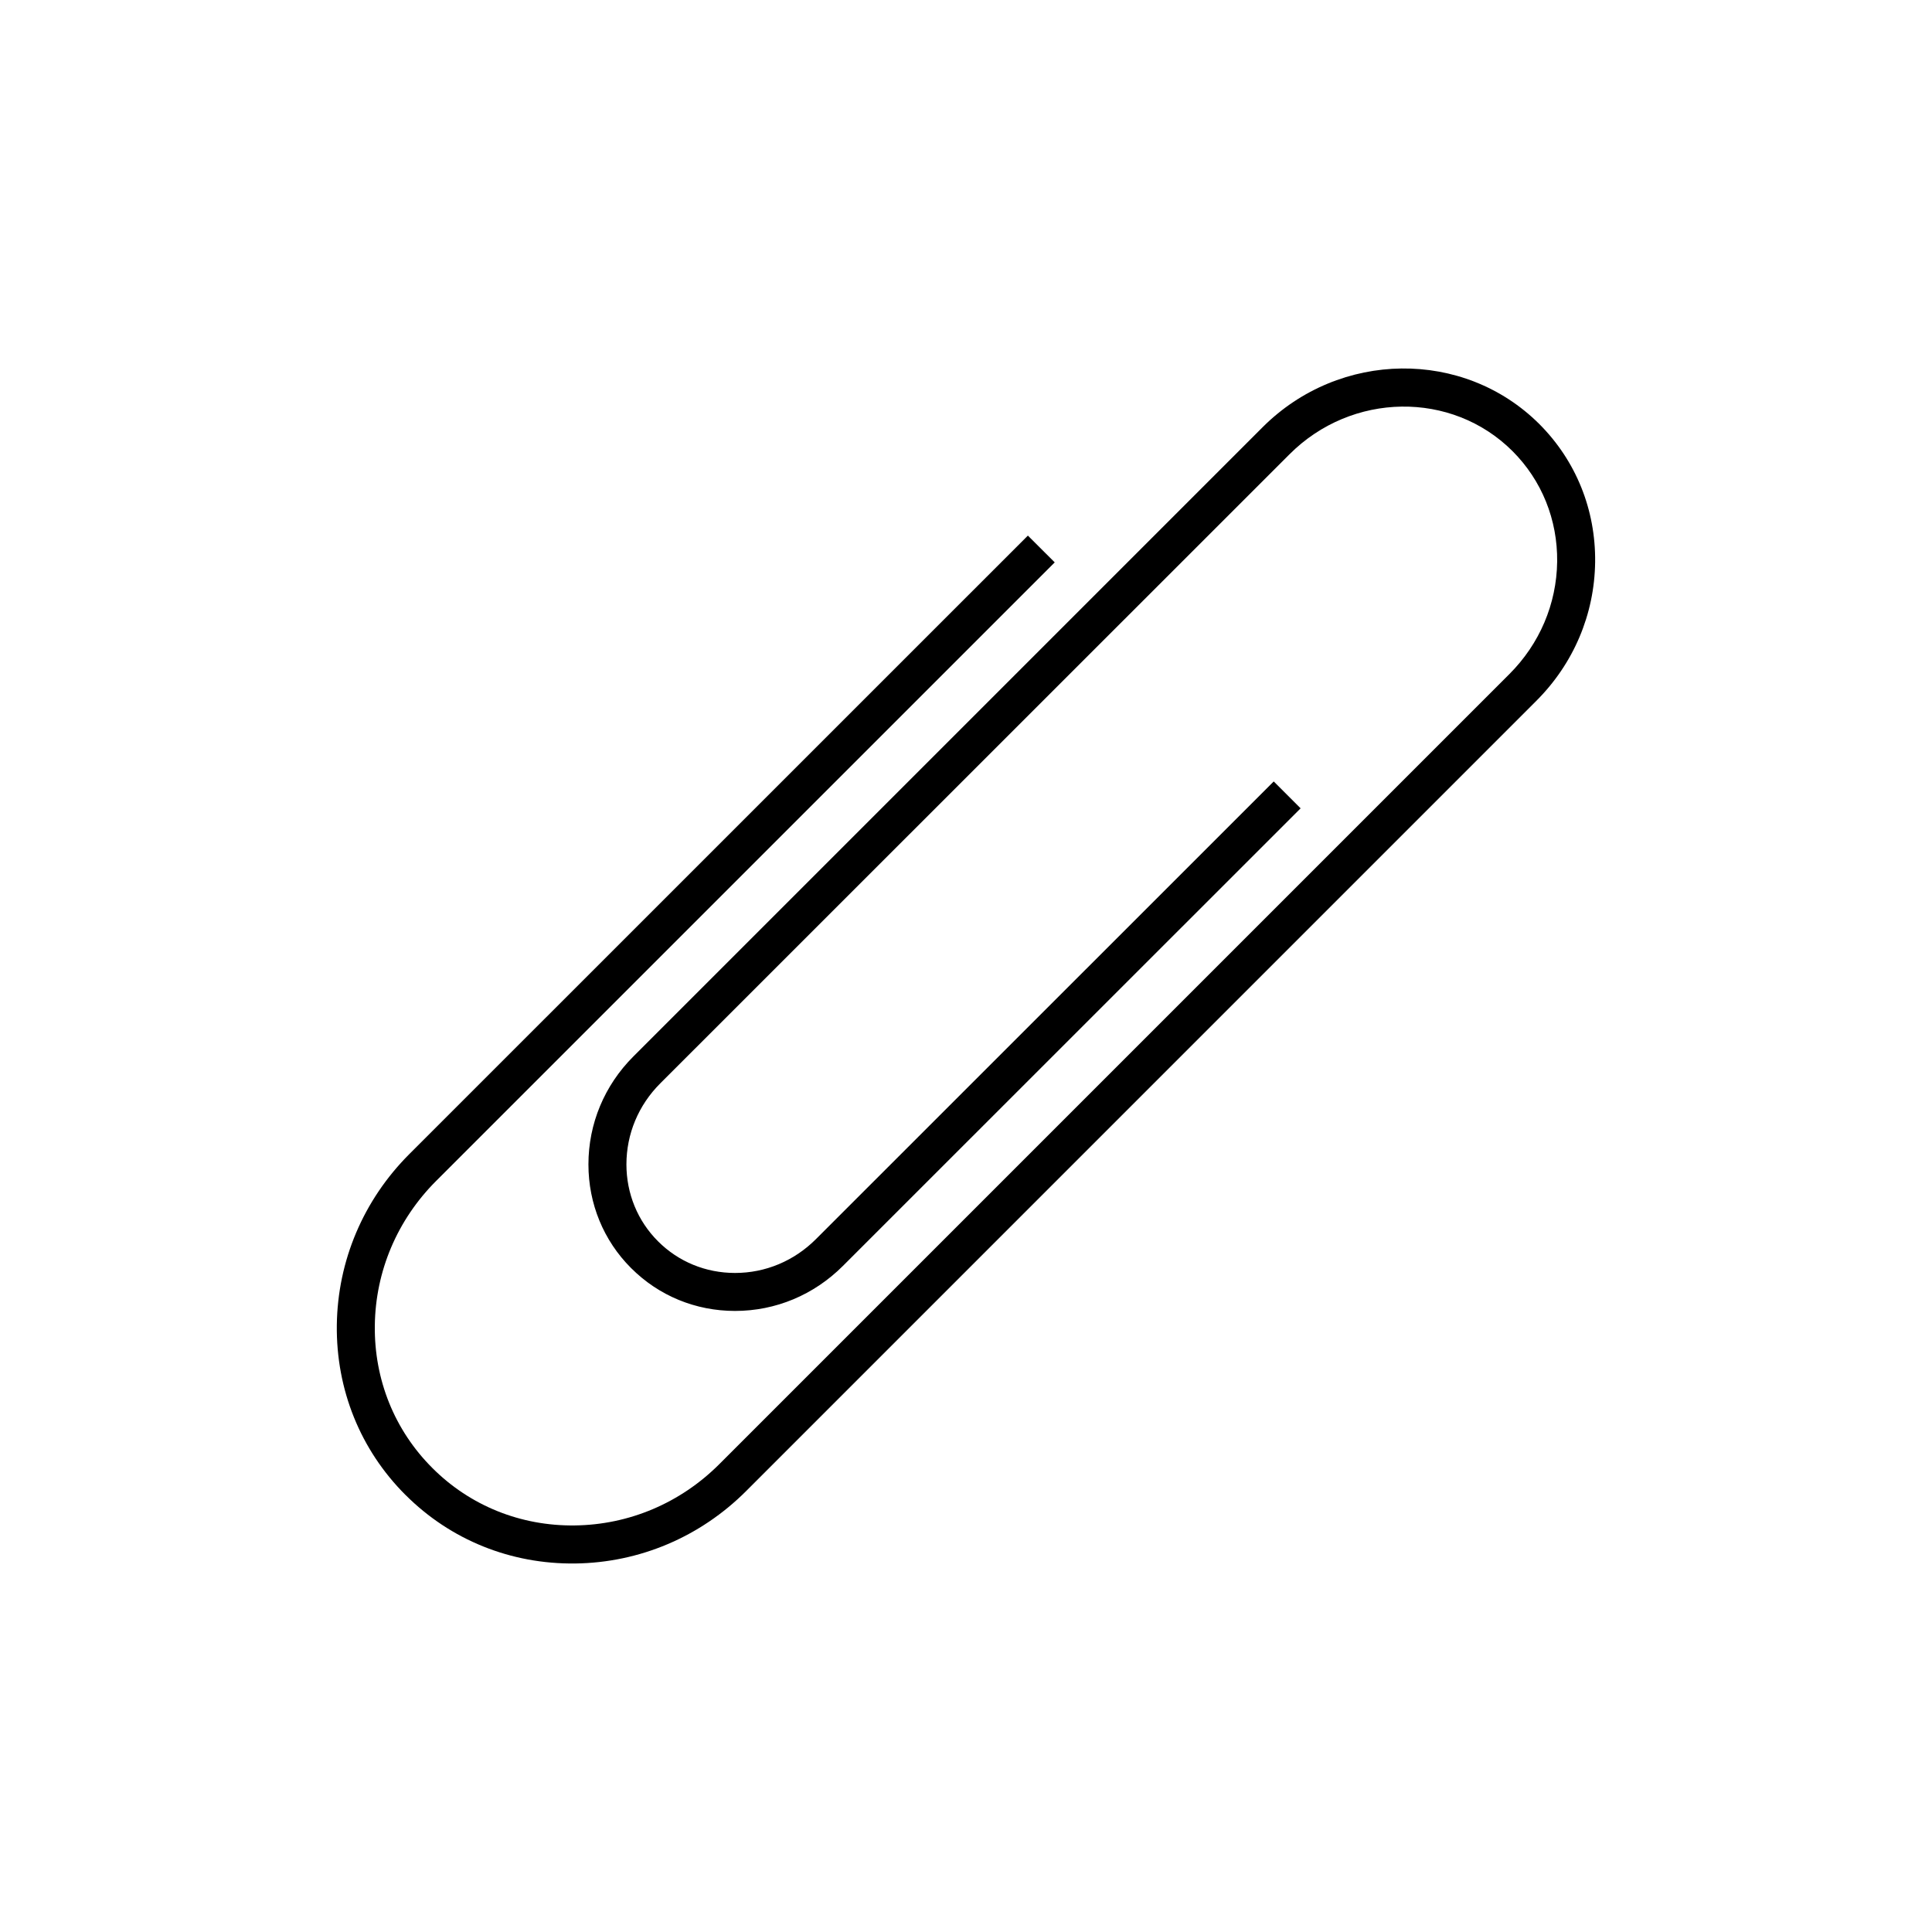
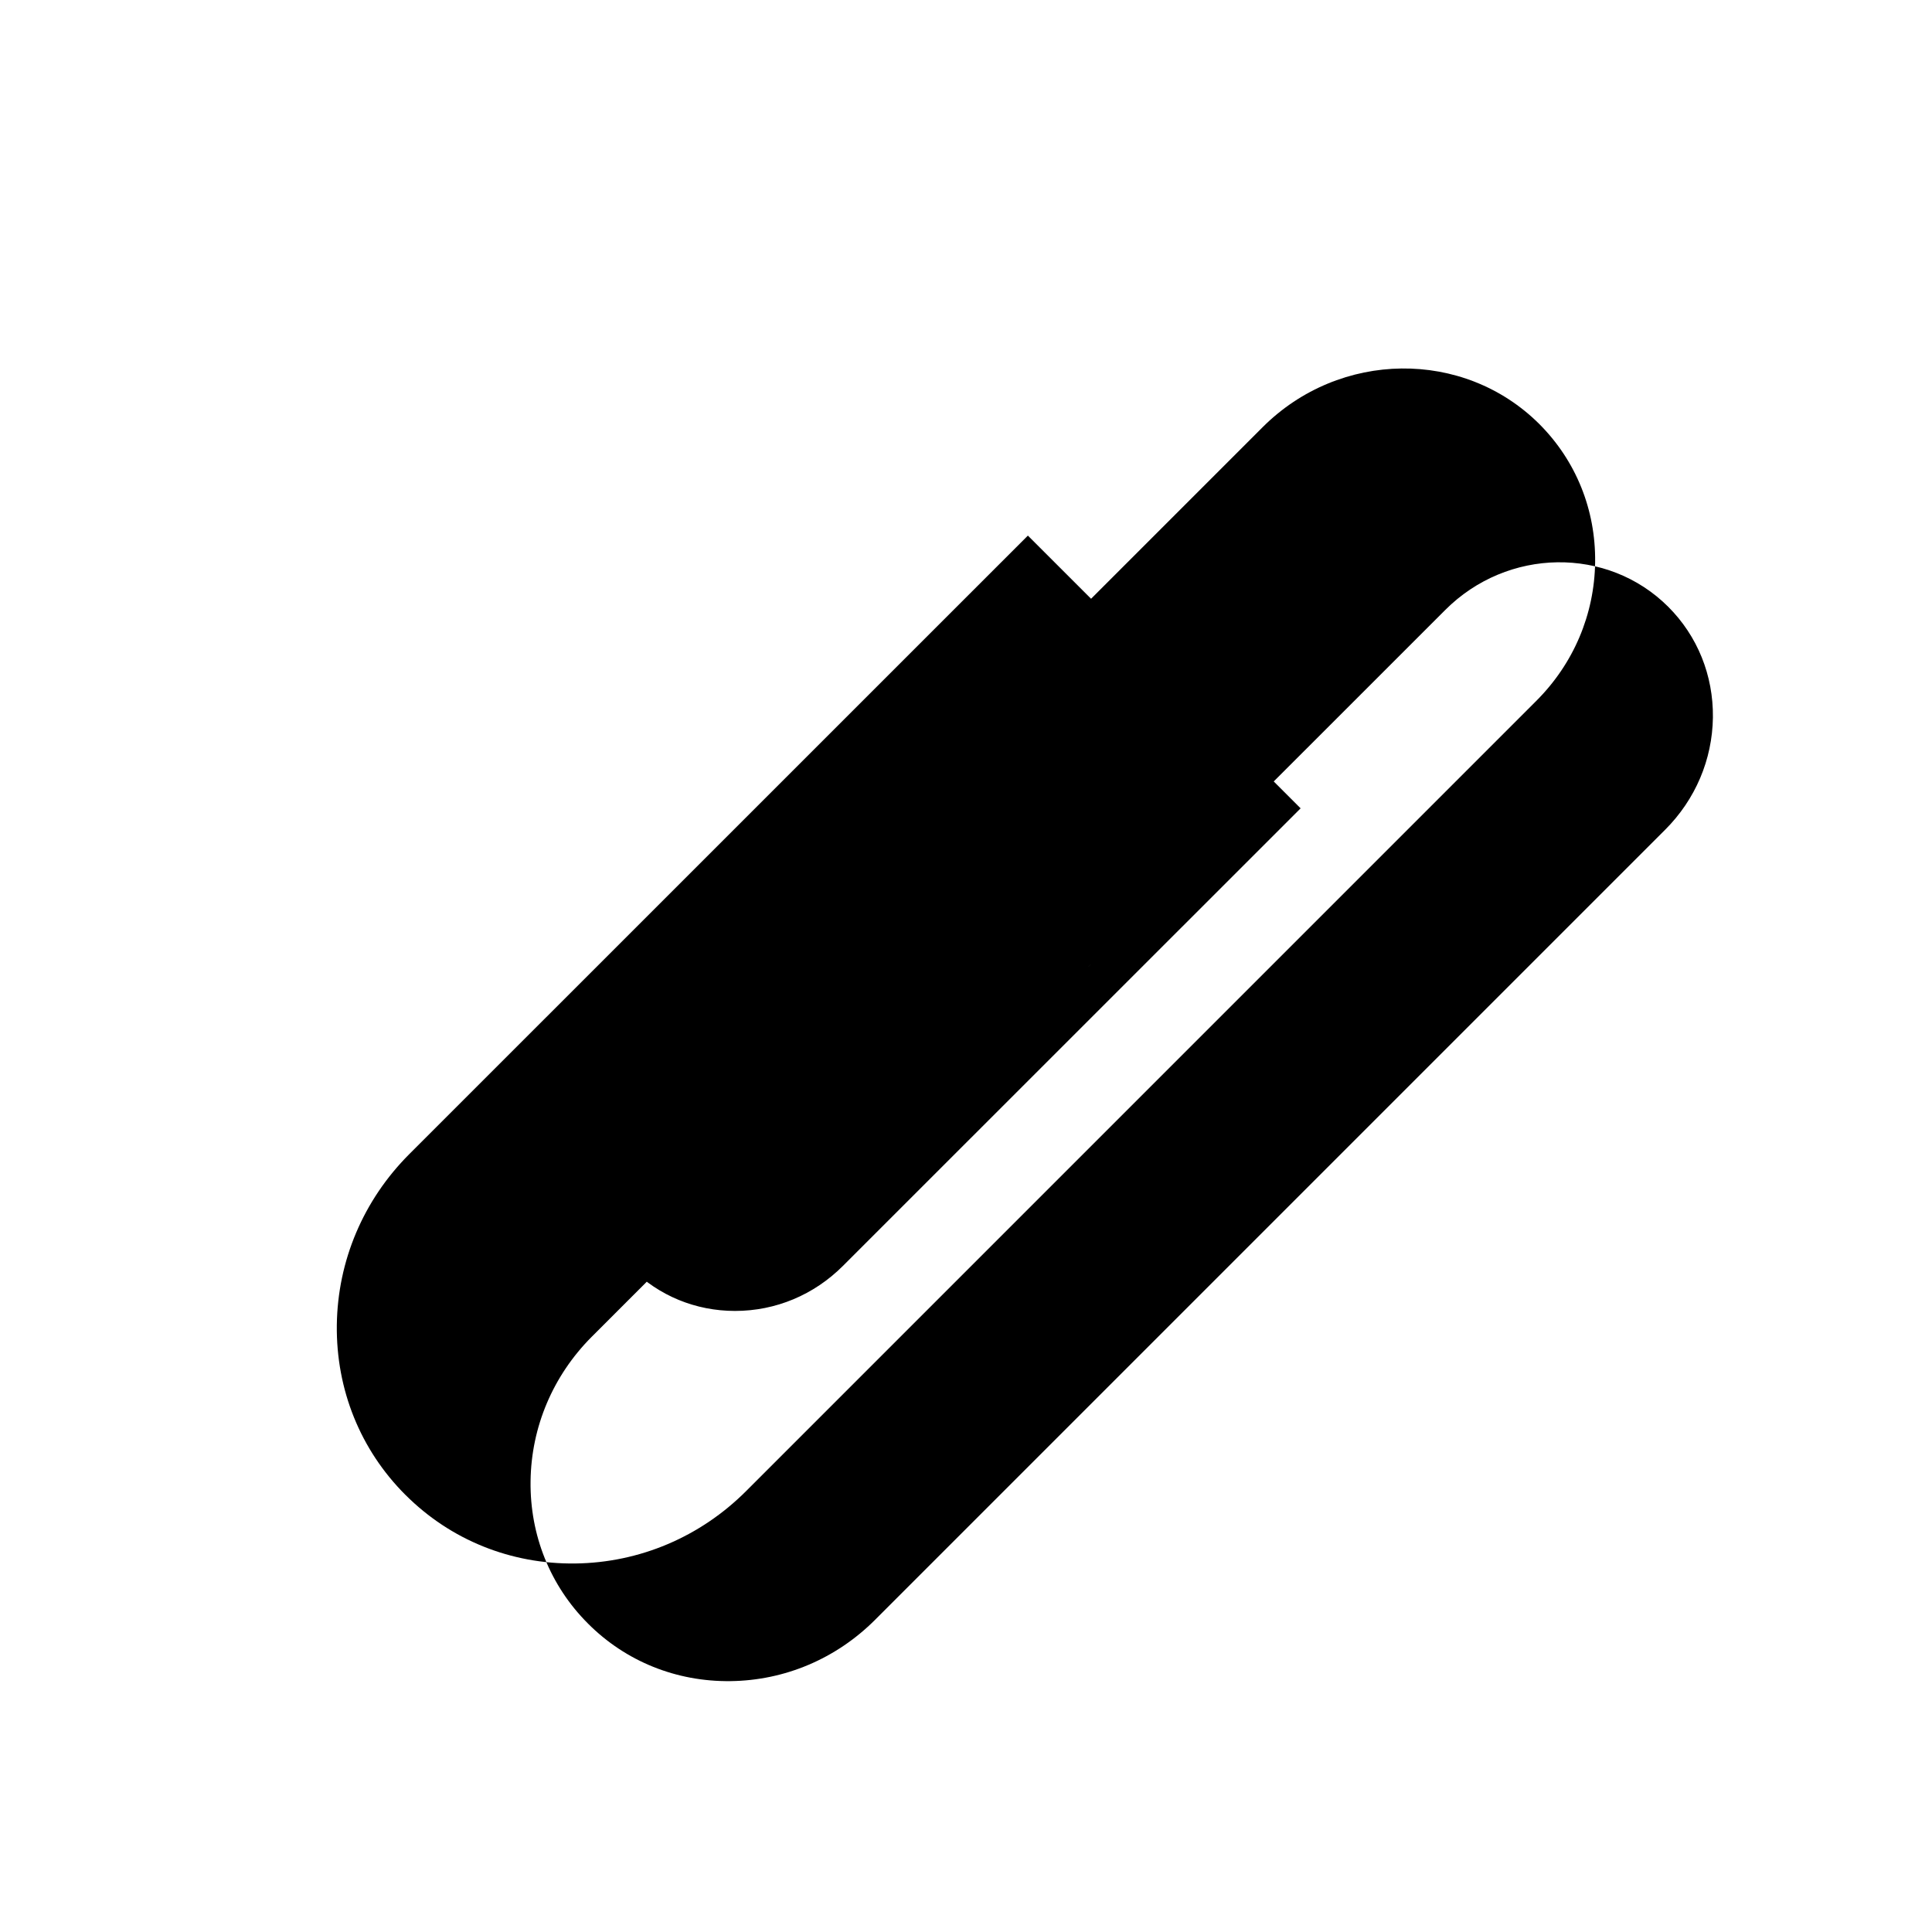
<svg xmlns="http://www.w3.org/2000/svg" fill="#000000" width="800px" height="800px" version="1.1" viewBox="144 144 512 512">
-   <path d="m416.4 285.94-163.94 163.92c-12.172 12.184-18.984 28.27-19.199 45.301-0.207 17.086 6.242 33.066 18.168 44.988 0.02 0.02 0.02 0.02 0.031 0.02 11.926 11.934 27.895 18.379 44.988 18.172 17.039-0.215 33.121-7.031 45.301-19.207l209.37-209.38c9.906-9.879 15.438-22.949 15.609-36.793 0.16-13.887-5.082-26.863-14.785-36.578-20.027-19.977-52.941-19.582-73.359 0.855l-166.73 166.73c-7.684 7.688-11.914 17.844-11.914 28.617 0 10.414 4.016 20.184 11.289 27.453 0.023 0.02 0.035 0.039 0.055 0.051 7.297 7.301 17.062 11.324 27.504 11.324 10.758 0 20.914-4.246 28.598-11.934l121.29-121.26-7.125-7.125-121.3 121.27c-5.773 5.785-13.387 8.984-21.461 8.984-7.754 0-14.992-2.973-20.391-8.375-0.012-0.012-0.031-0.031-0.039-0.039-5.379-5.379-8.344-12.605-8.352-20.34 0-8.082 3.188-15.715 8.969-21.488l166.75-166.71c16.496-16.52 43.02-16.902 59.098-0.848 7.766 7.766 11.965 18.176 11.84 29.316-0.152 11.195-4.641 21.75-12.66 29.773l-209.38 209.38c-10.312 10.305-23.91 16.07-38.309 16.242-14.344 0.18-27.746-5.223-37.734-15.219-0.012-0.023-0.012-0.023-0.031-0.035-9.996-9.984-15.402-23.391-15.219-37.727 0.172-14.383 5.941-27.996 16.242-38.309l163.94-163.93z" />
+   <path d="m416.4 285.94-163.94 163.92c-12.172 12.184-18.984 28.27-19.199 45.301-0.207 17.086 6.242 33.066 18.168 44.988 0.02 0.02 0.02 0.02 0.031 0.02 11.926 11.934 27.895 18.379 44.988 18.172 17.039-0.215 33.121-7.031 45.301-19.207l209.37-209.38c9.906-9.879 15.438-22.949 15.609-36.793 0.16-13.887-5.082-26.863-14.785-36.578-20.027-19.977-52.941-19.582-73.359 0.855l-166.73 166.73c-7.684 7.688-11.914 17.844-11.914 28.617 0 10.414 4.016 20.184 11.289 27.453 0.023 0.02 0.035 0.039 0.055 0.051 7.297 7.301 17.062 11.324 27.504 11.324 10.758 0 20.914-4.246 28.598-11.934l121.29-121.26-7.125-7.125-121.3 121.27l166.75-166.71c16.496-16.52 43.02-16.902 59.098-0.848 7.766 7.766 11.965 18.176 11.84 29.316-0.152 11.195-4.641 21.75-12.66 29.773l-209.38 209.38c-10.312 10.305-23.91 16.07-38.309 16.242-14.344 0.18-27.746-5.223-37.734-15.219-0.012-0.023-0.012-0.023-0.031-0.035-9.996-9.984-15.402-23.391-15.219-37.727 0.172-14.383 5.941-27.996 16.242-38.309l163.94-163.93z" />
</svg>